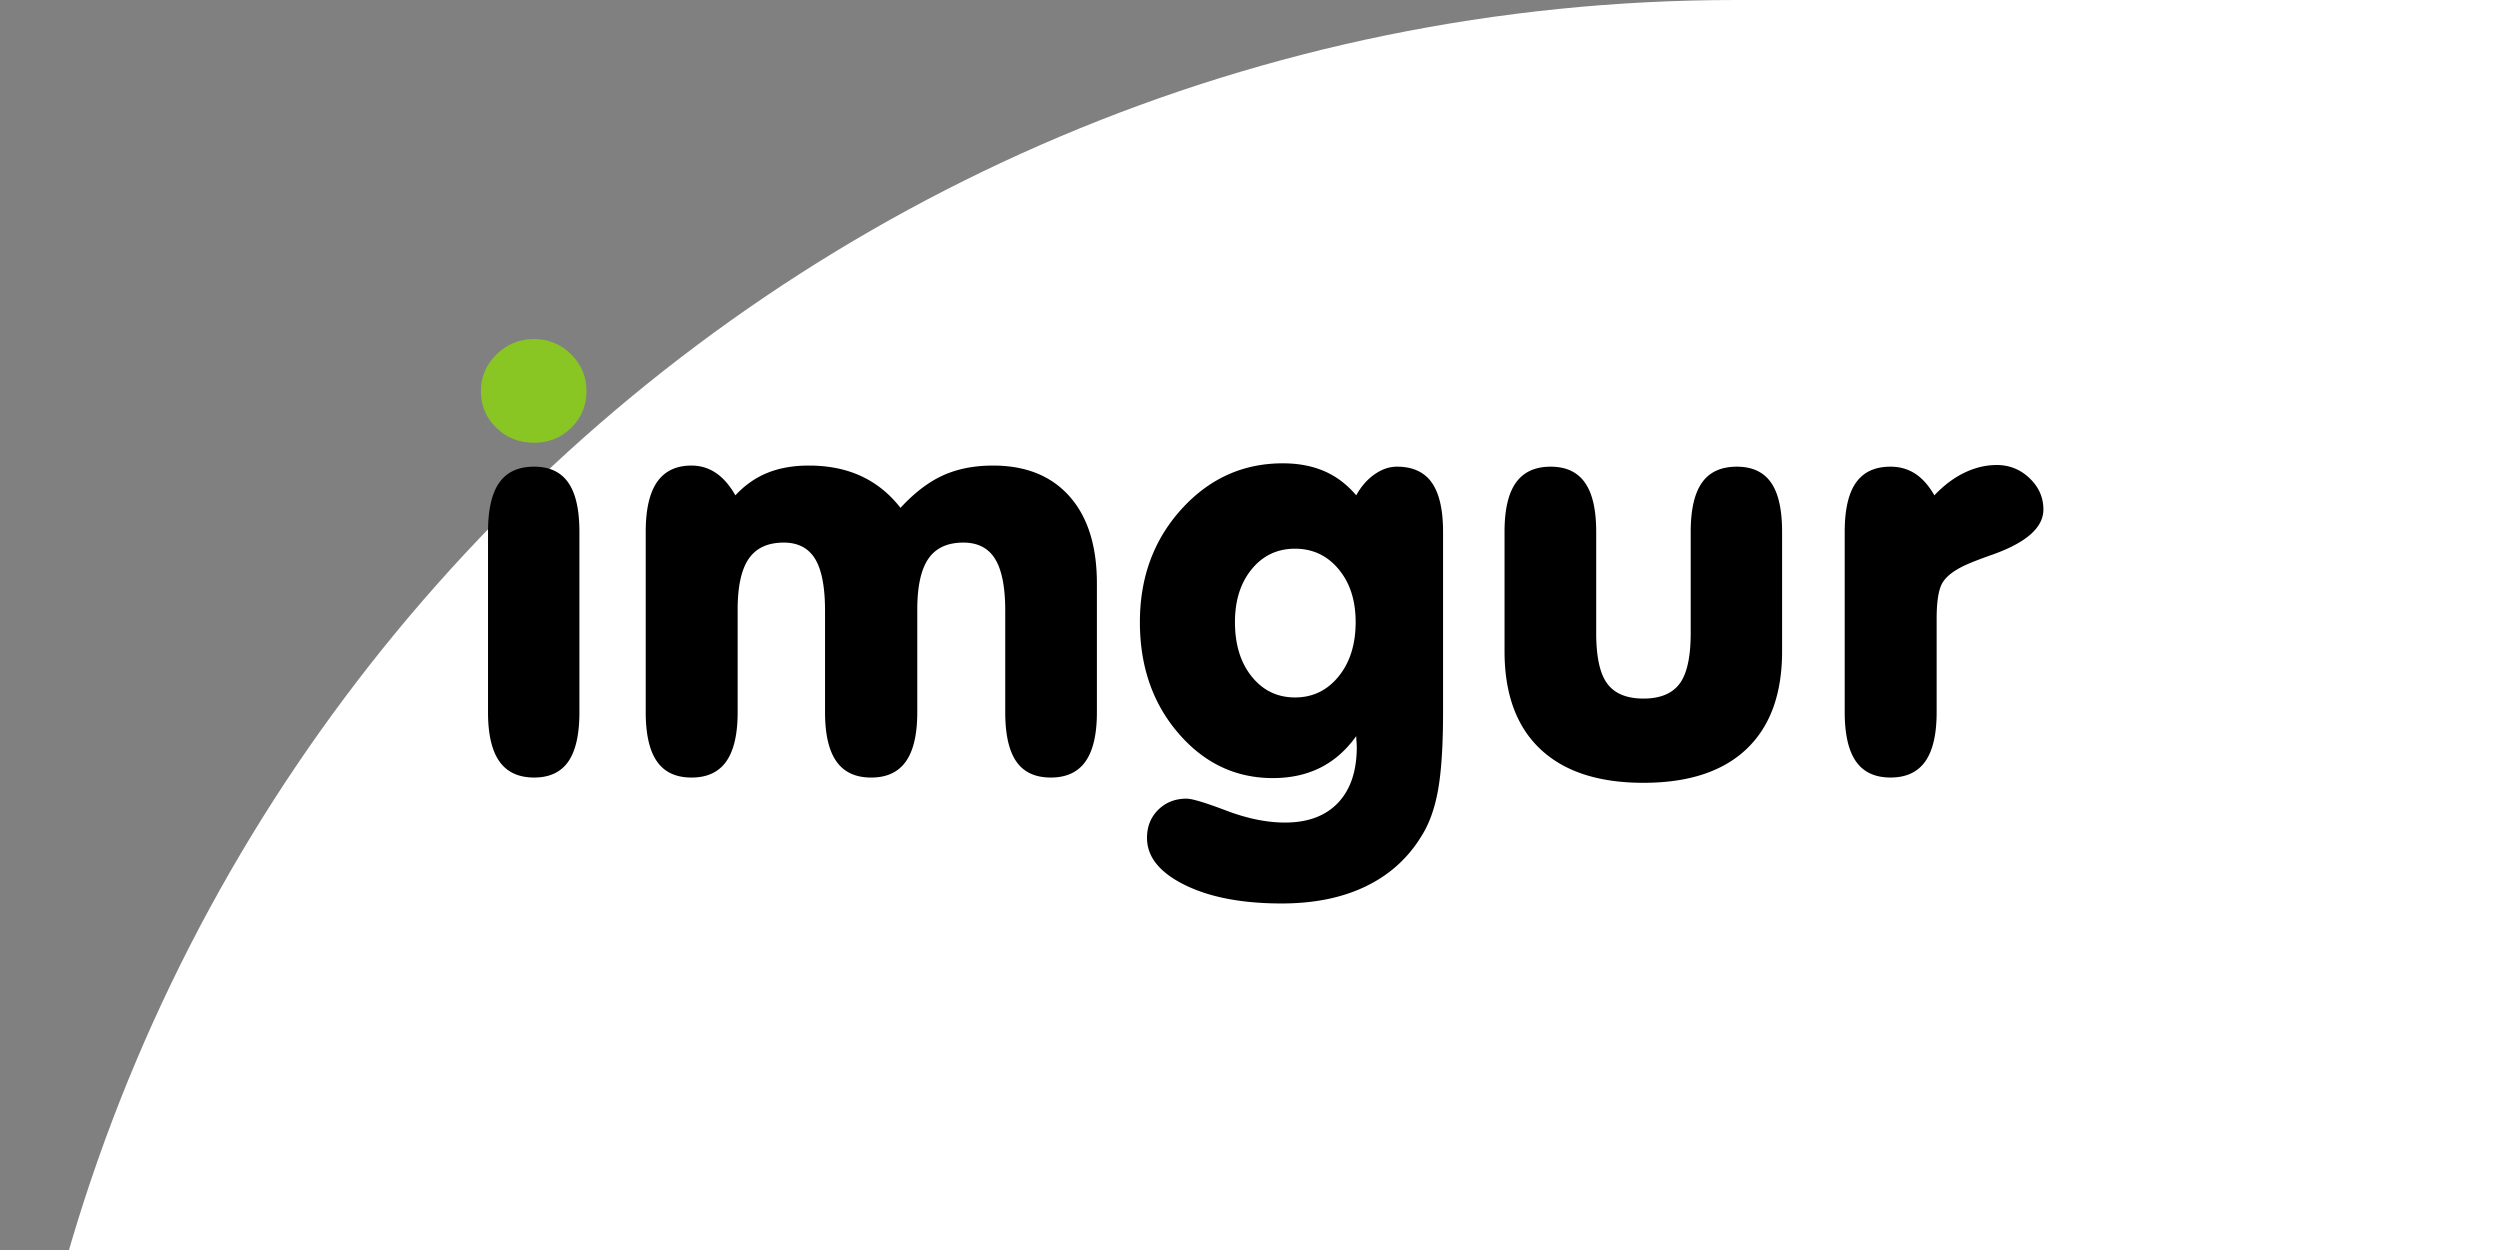
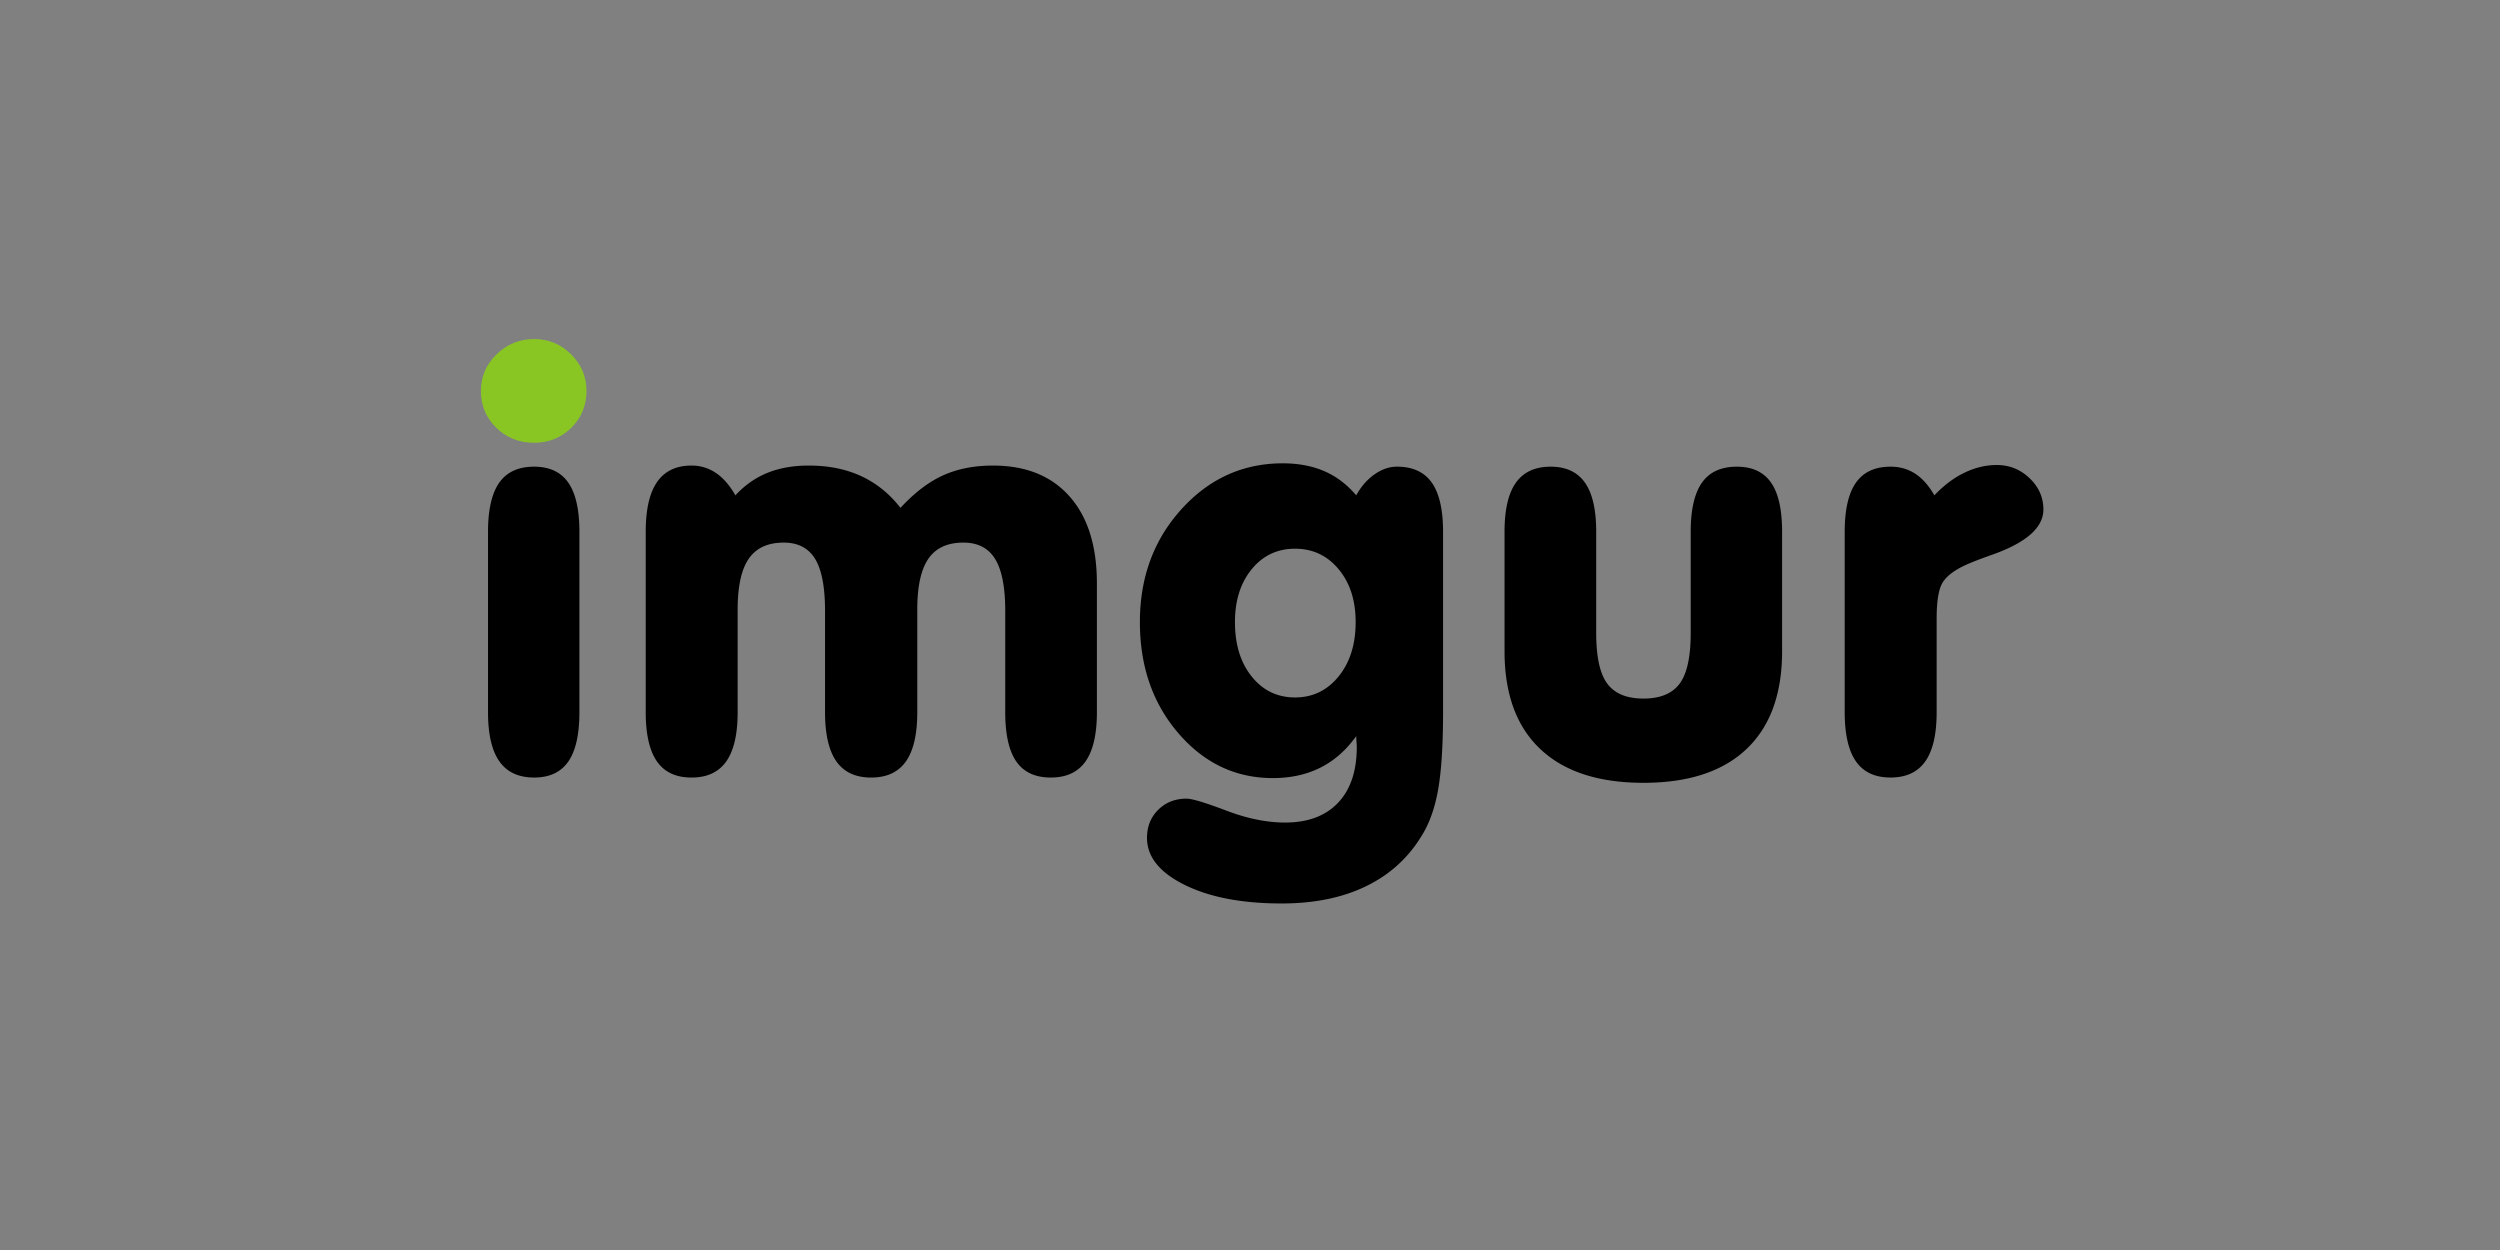
<svg xmlns="http://www.w3.org/2000/svg" xmlns:ns1="http://sodipodi.sourceforge.net/DTD/sodipodi-0.dtd" xmlns:ns2="http://www.inkscape.org/namespaces/inkscape" width="120" height="60" viewBox="0 0 7.2 3.6" version="1.1" id="svg6" ns1:docname="imgur-ar21.svg" ns2:version="0.92.4 (5da689c313, 2019-01-14)">
  <rect x="0" y="0" width="7.2" height="3.6" fill="#808080" stroke="none" />
-   <rect width="120" height="60" rx="5" fill="white" />
  <defs id="defs10" />
  <ns1:namedview pagecolor="#ffffff" bordercolor="#666666" borderopacity="1" objecttolerance="10" gridtolerance="10" guidetolerance="10" ns2:pageopacity="0" ns2:pageshadow="2" ns2:window-width="1920" ns2:window-height="1001" id="namedview8" showgrid="false" ns2:zoom="4.3392" ns2:cx="76.291319" ns2:cy="42.078718" ns2:window-x="-9" ns2:window-y="-9" ns2:window-maximized="1" ns2:current-layer="svg6" />
  <g id="g824" transform="matrix(0.03,0,0,0.03,1.385,2.494)">
    <path ns2:connector-curvature="0" id="path2" d="m 15.823,-14.763 v -17.323 c 0,-2.135 0.364,-3.727 1.092,-4.778 0.729,-1.05 1.83,-1.575 3.307,-1.575 0.857,0 1.635,0.237 2.337,0.708 0.702,0.471 1.325,1.189 1.871,2.15 0.911,-0.98 1.94,-1.7 3.088,-2.163 1.149,-0.463 2.47,-0.695 3.963,-0.695 1.895,0 3.57,0.338 5.028,1.015 1.458,0.676 2.715,1.691 3.771,3.044 1.33,-1.441 2.688,-2.48 4.072,-3.111 1.385,-0.63 2.988,-0.948 4.81,-0.948 3.152,0 5.602,0.989 7.35,2.964 1.75,1.975 2.623,4.76 2.623,8.354 v 12.359 c 0,2.118 -0.364,3.693 -1.092,4.725 -0.729,1.032 -1.84,1.548 -3.334,1.548 -1.494,0 -2.596,-0.512 -3.307,-1.535 -0.711,-1.023 -1.066,-2.602 -1.066,-4.738 v -9.742 c 0,-2.26 -0.324,-3.915 -0.97,-4.965 -0.647,-1.05 -1.662,-1.575 -3.048,-1.575 -1.53,0 -2.65,0.518 -3.36,1.549 -0.71,1.032 -1.066,2.66 -1.066,4.884 v 9.85 c 0,2.117 -0.364,3.692 -1.093,4.725 -0.73,1.032 -1.84,1.548 -3.334,1.548 -1.495,0 -2.606,-0.516 -3.334,-1.548 -0.73,-1.033 -1.094,-2.608 -1.094,-4.725 v -9.743 c 0,-2.278 -0.319,-3.938 -0.956,-4.98 -0.638,-1.04 -1.64,-1.56 -3.006,-1.56 -1.53,0 -2.65,0.517 -3.361,1.548 -0.71,1.032 -1.066,2.66 -1.066,4.884 v 9.85 c 0,2.117 -0.365,3.692 -1.093,4.725 -0.729,1.032 -1.84,1.548 -3.334,1.548 -1.494,0 -2.6,-0.516 -3.32,-1.548 -0.719,-1.034 -1.078,-2.61 -1.078,-4.727 z m 68.208,2.295 c -0.964,1.353 -2.113,2.363 -3.443,3.03 -1.33,0.667 -2.85,1 -4.562,1 -3.572,0 -6.592,-1.432 -9.06,-4.297 -2.47,-2.865 -3.703,-6.424 -3.703,-10.678 0,-4.288 1.33,-7.9 3.989,-10.836 2.66,-2.935 5.903,-4.404 9.728,-4.405 1.494,0 2.82,0.25 3.976,0.749 1.158,0.498 2.182,1.273 3.074,2.322 0.475,-0.855 1.062,-1.527 1.764,-2.015 0.7,-0.49 1.416,-0.735 2.145,-0.735 1.511,0 2.627,0.512 3.348,1.535 0.718,1.023 1.08,2.594 1.08,4.711 v 17.323 c 0,3.185 -0.16,5.672 -0.478,7.46 -0.32,1.788 -0.852,3.27 -1.6,4.445 -1.292,2.117 -3.074,3.723 -5.341,4.817 -2.268,1.095 -4.96,1.642 -8.077,1.642 -3.807,0 -6.913,-0.596 -9.318,-1.788 -2.405,-1.193 -3.607,-2.696 -3.607,-4.511 0,-1.086 0.36,-1.985 1.08,-2.697 0.719,-0.71 1.625,-1.067 2.718,-1.067 0.529,0 1.8,0.383 3.812,1.147 2.014,0.766 3.895,1.148 5.643,1.148 2.188,0 3.881,-0.632 5.084,-1.895 1.201,-1.264 1.802,-3.052 1.802,-5.365 0,-0.107 -0.009,-0.275 -0.027,-0.507 a 7.516,7.516 0 0 1 -0.027,-0.533 z m -11.641,-10.944 c 0,2.153 0.537,3.898 1.612,5.231 1.075,1.335 2.46,2.002 4.154,2.002 1.694,0 3.088,-0.671 4.18,-2.014 1.092,-1.344 1.64,-3.083 1.64,-5.219 0,-2.082 -0.548,-3.776 -1.64,-5.084 -1.092,-1.308 -2.487,-1.962 -4.18,-1.962 -1.693,0 -3.08,0.654 -4.154,1.962 -1.075,1.308 -1.612,3.002 -1.612,5.084 z m 25.879,2.803 v -11.477 c 0,-2.118 0.363,-3.687 1.092,-4.711 0.73,-1.024 1.841,-1.535 3.334,-1.535 1.476,0 2.574,0.511 3.293,1.535 0.72,1.023 1.08,2.593 1.08,4.711 v 9.716 c 0,2.296 0.355,3.92 1.066,4.87 0.711,0.953 1.867,1.429 3.471,1.429 1.604,0 2.76,-0.476 3.471,-1.429 0.71,-0.952 1.065,-2.575 1.065,-4.87 v -9.716 c 0,-2.118 0.36,-3.687 1.08,-4.711 0.72,-1.024 1.836,-1.535 3.348,-1.535 1.475,0 2.568,0.508 3.279,1.521 0.711,1.015 1.066,2.59 1.066,4.725 v 11.477 c 0,4.094 -1.139,7.22 -3.416,9.382 -2.277,2.162 -5.576,3.243 -9.892,3.243 -4.318,0 -7.62,-1.08 -9.906,-3.243 -2.288,-2.162 -3.431,-5.29 -3.431,-9.382 z m 32.656,5.846 v -17.323 c 0,-2.118 0.36,-3.687 1.08,-4.711 0.72,-1.024 1.826,-1.535 3.32,-1.535 0.893,0 1.684,0.227 2.377,0.68 0.692,0.455 1.303,1.144 1.83,2.07 0.913,-0.96 1.877,-1.687 2.897,-2.176 1.022,-0.489 2.05,-0.734 3.088,-0.734 1.221,0 2.273,0.422 3.156,1.268 0.885,0.845 1.326,1.845 1.326,3.002 0,1.725 -1.62,3.168 -4.864,4.324 -1.166,0.41 -2.04,0.748 -2.624,1.015 -1.111,0.516 -1.848,1.09 -2.213,1.721 -0.365,0.632 -0.547,1.776 -0.547,3.43 v 8.968 c 0,2.118 -0.364,3.693 -1.092,4.725 -0.73,1.033 -1.841,1.548 -3.334,1.548 -1.494,0 -2.6,-0.515 -3.32,-1.548 -0.72,-1.031 -1.08,-2.607 -1.08,-4.724 z m -121.469,0 c 0,2.135 -0.356,3.715 -1.067,4.738 -0.71,1.023 -1.803,1.535 -3.279,1.535 -1.494,0 -2.605,-0.517 -3.334,-1.548 -0.729,-1.032 -1.093,-2.607 -1.093,-4.725 v -17.323 c 0,-2.118 0.36,-3.687 1.08,-4.711 0.719,-1.024 1.834,-1.535 3.347,-1.535 1.476,0 2.569,0.511 3.28,1.535 0.711,1.024 1.066,2.593 1.066,4.711 z" />
    <path style="fill:#89c623" ns2:connector-curvature="0" id="path4" d="m 0,-45.592 c 0,-1.37 0.5,-2.544 1.502,-3.523 1.002,-0.979 2.205,-1.468 3.608,-1.468 1.384,0 2.57,0.49 3.552,1.468 0.985,0.979 1.476,2.153 1.476,3.523 0,1.388 -0.488,2.563 -1.462,3.524 -0.975,0.96 -2.163,1.44 -3.566,1.44 -1.439,0 -2.65,-0.48 -3.634,-1.44 -0.984,-0.962 -1.476,-2.136 -1.476,-3.524 z" />
  </g>
</svg>